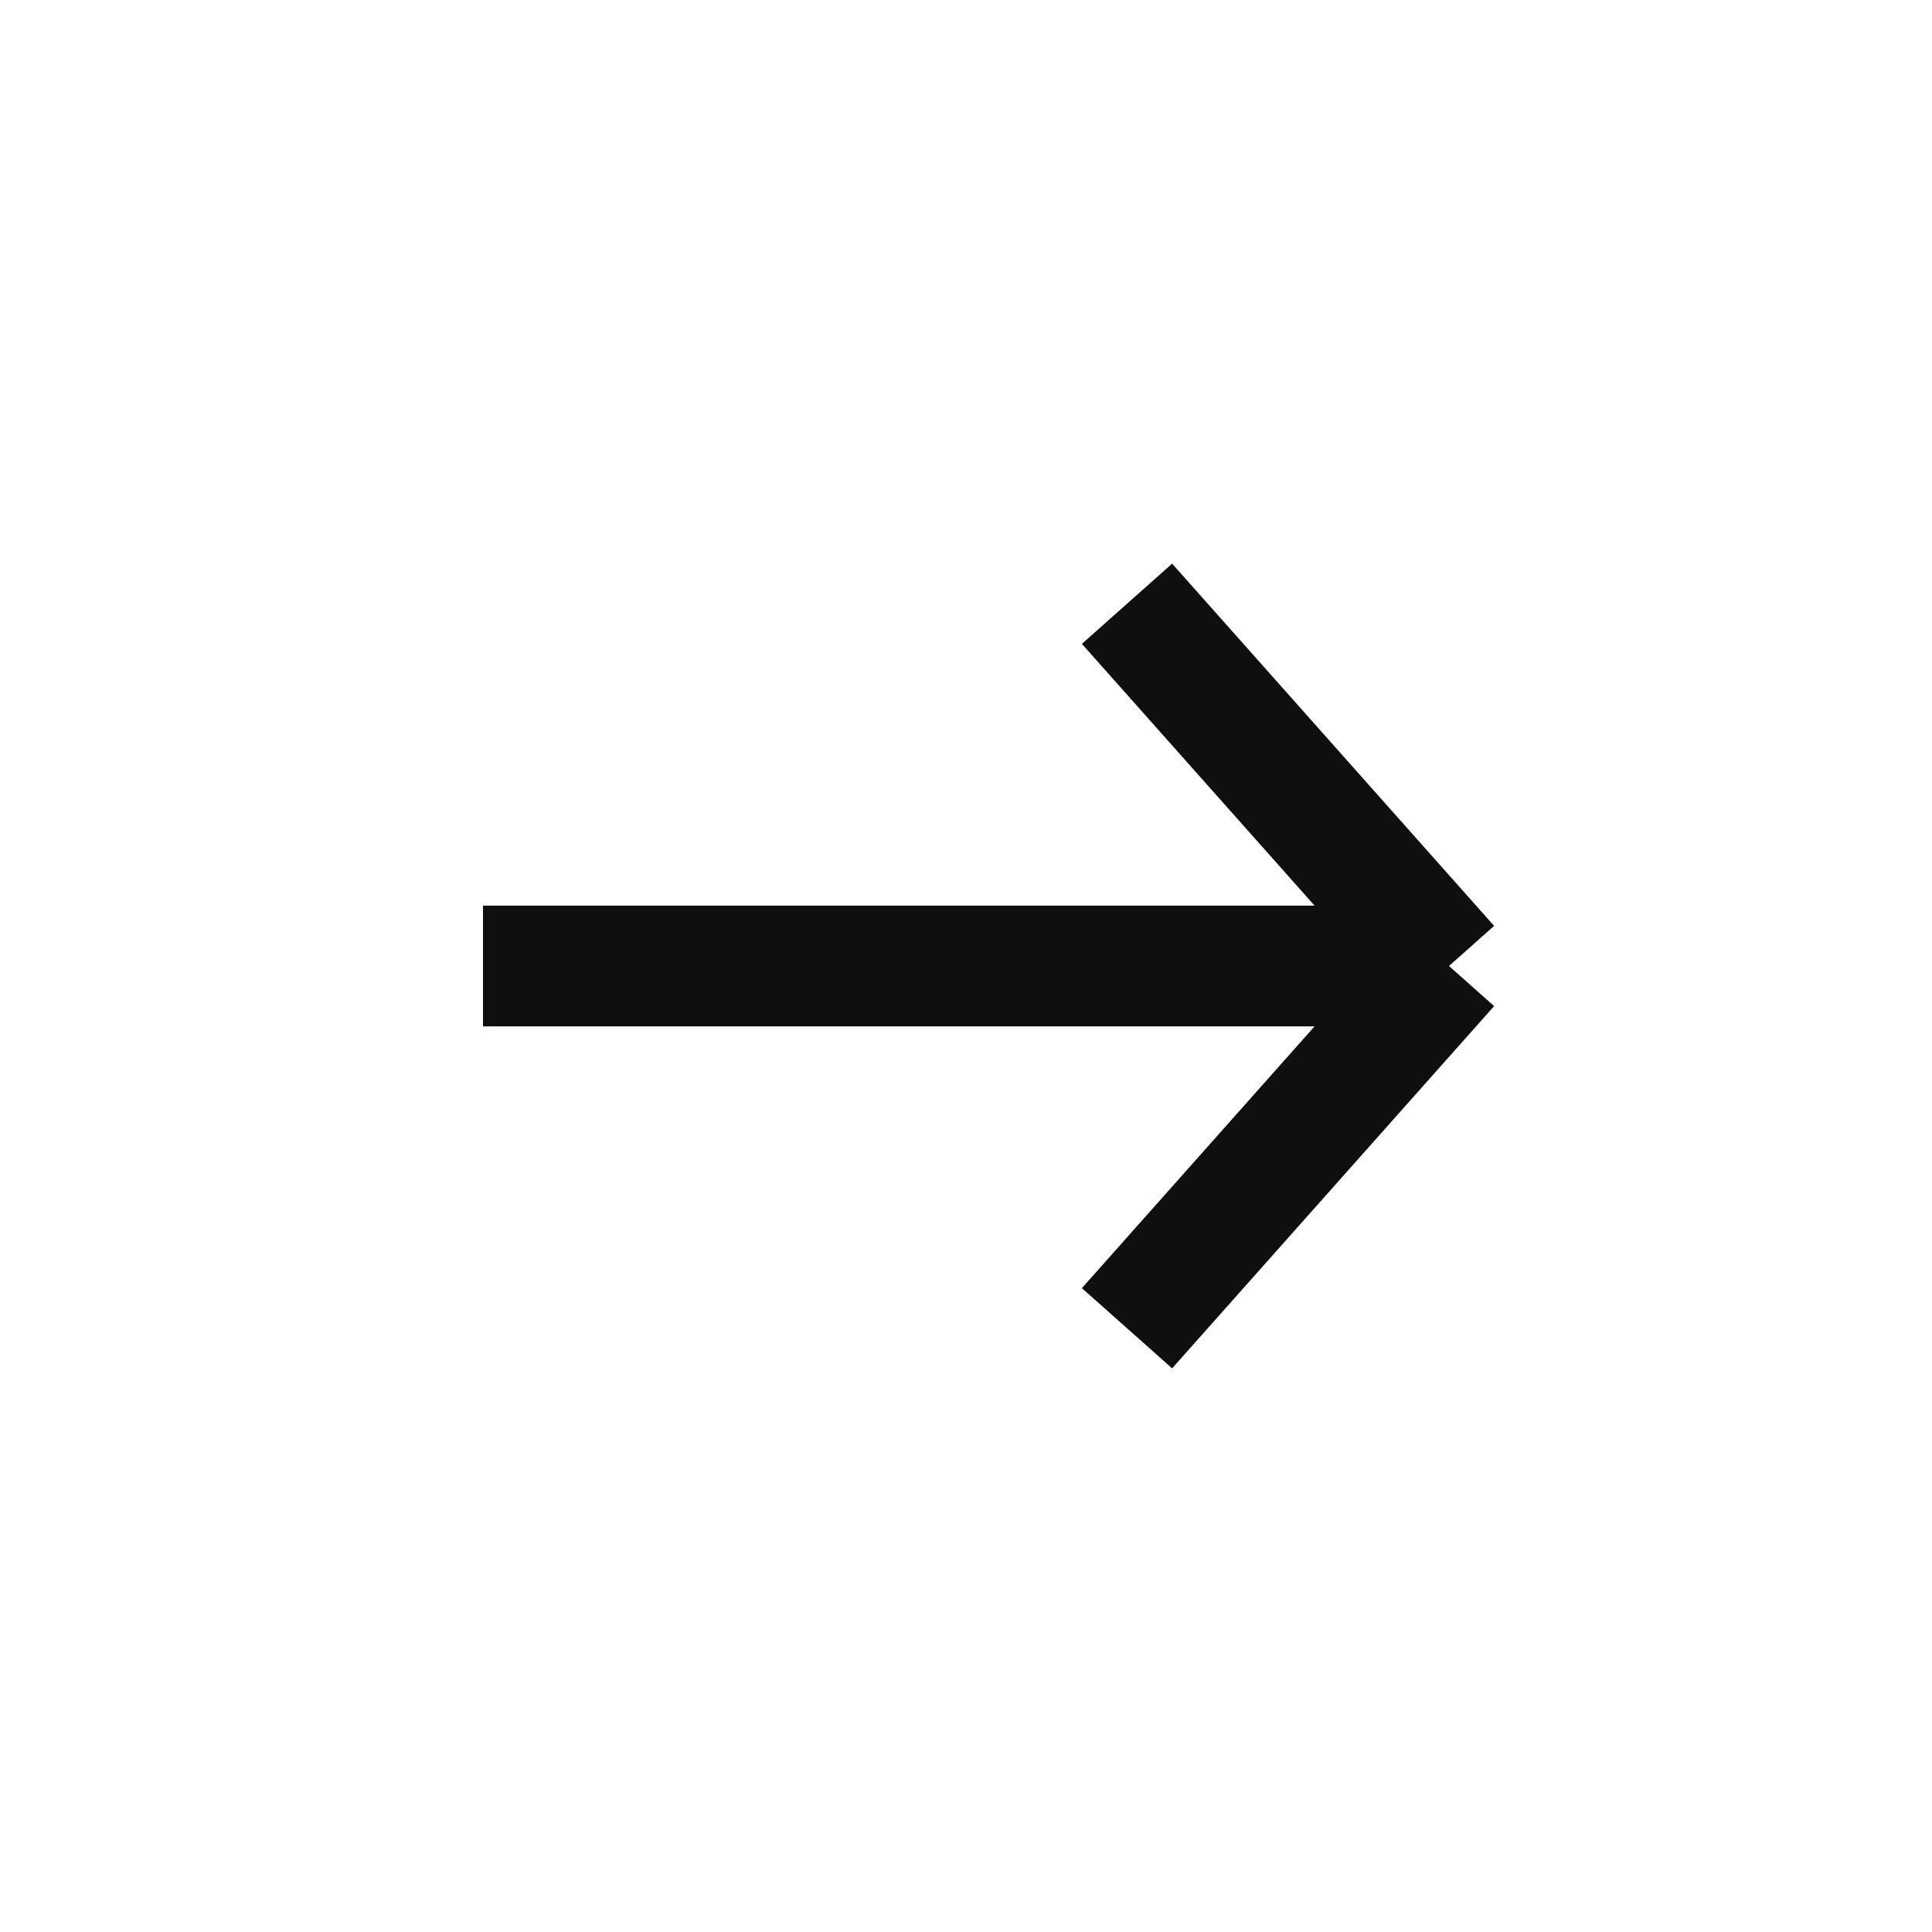
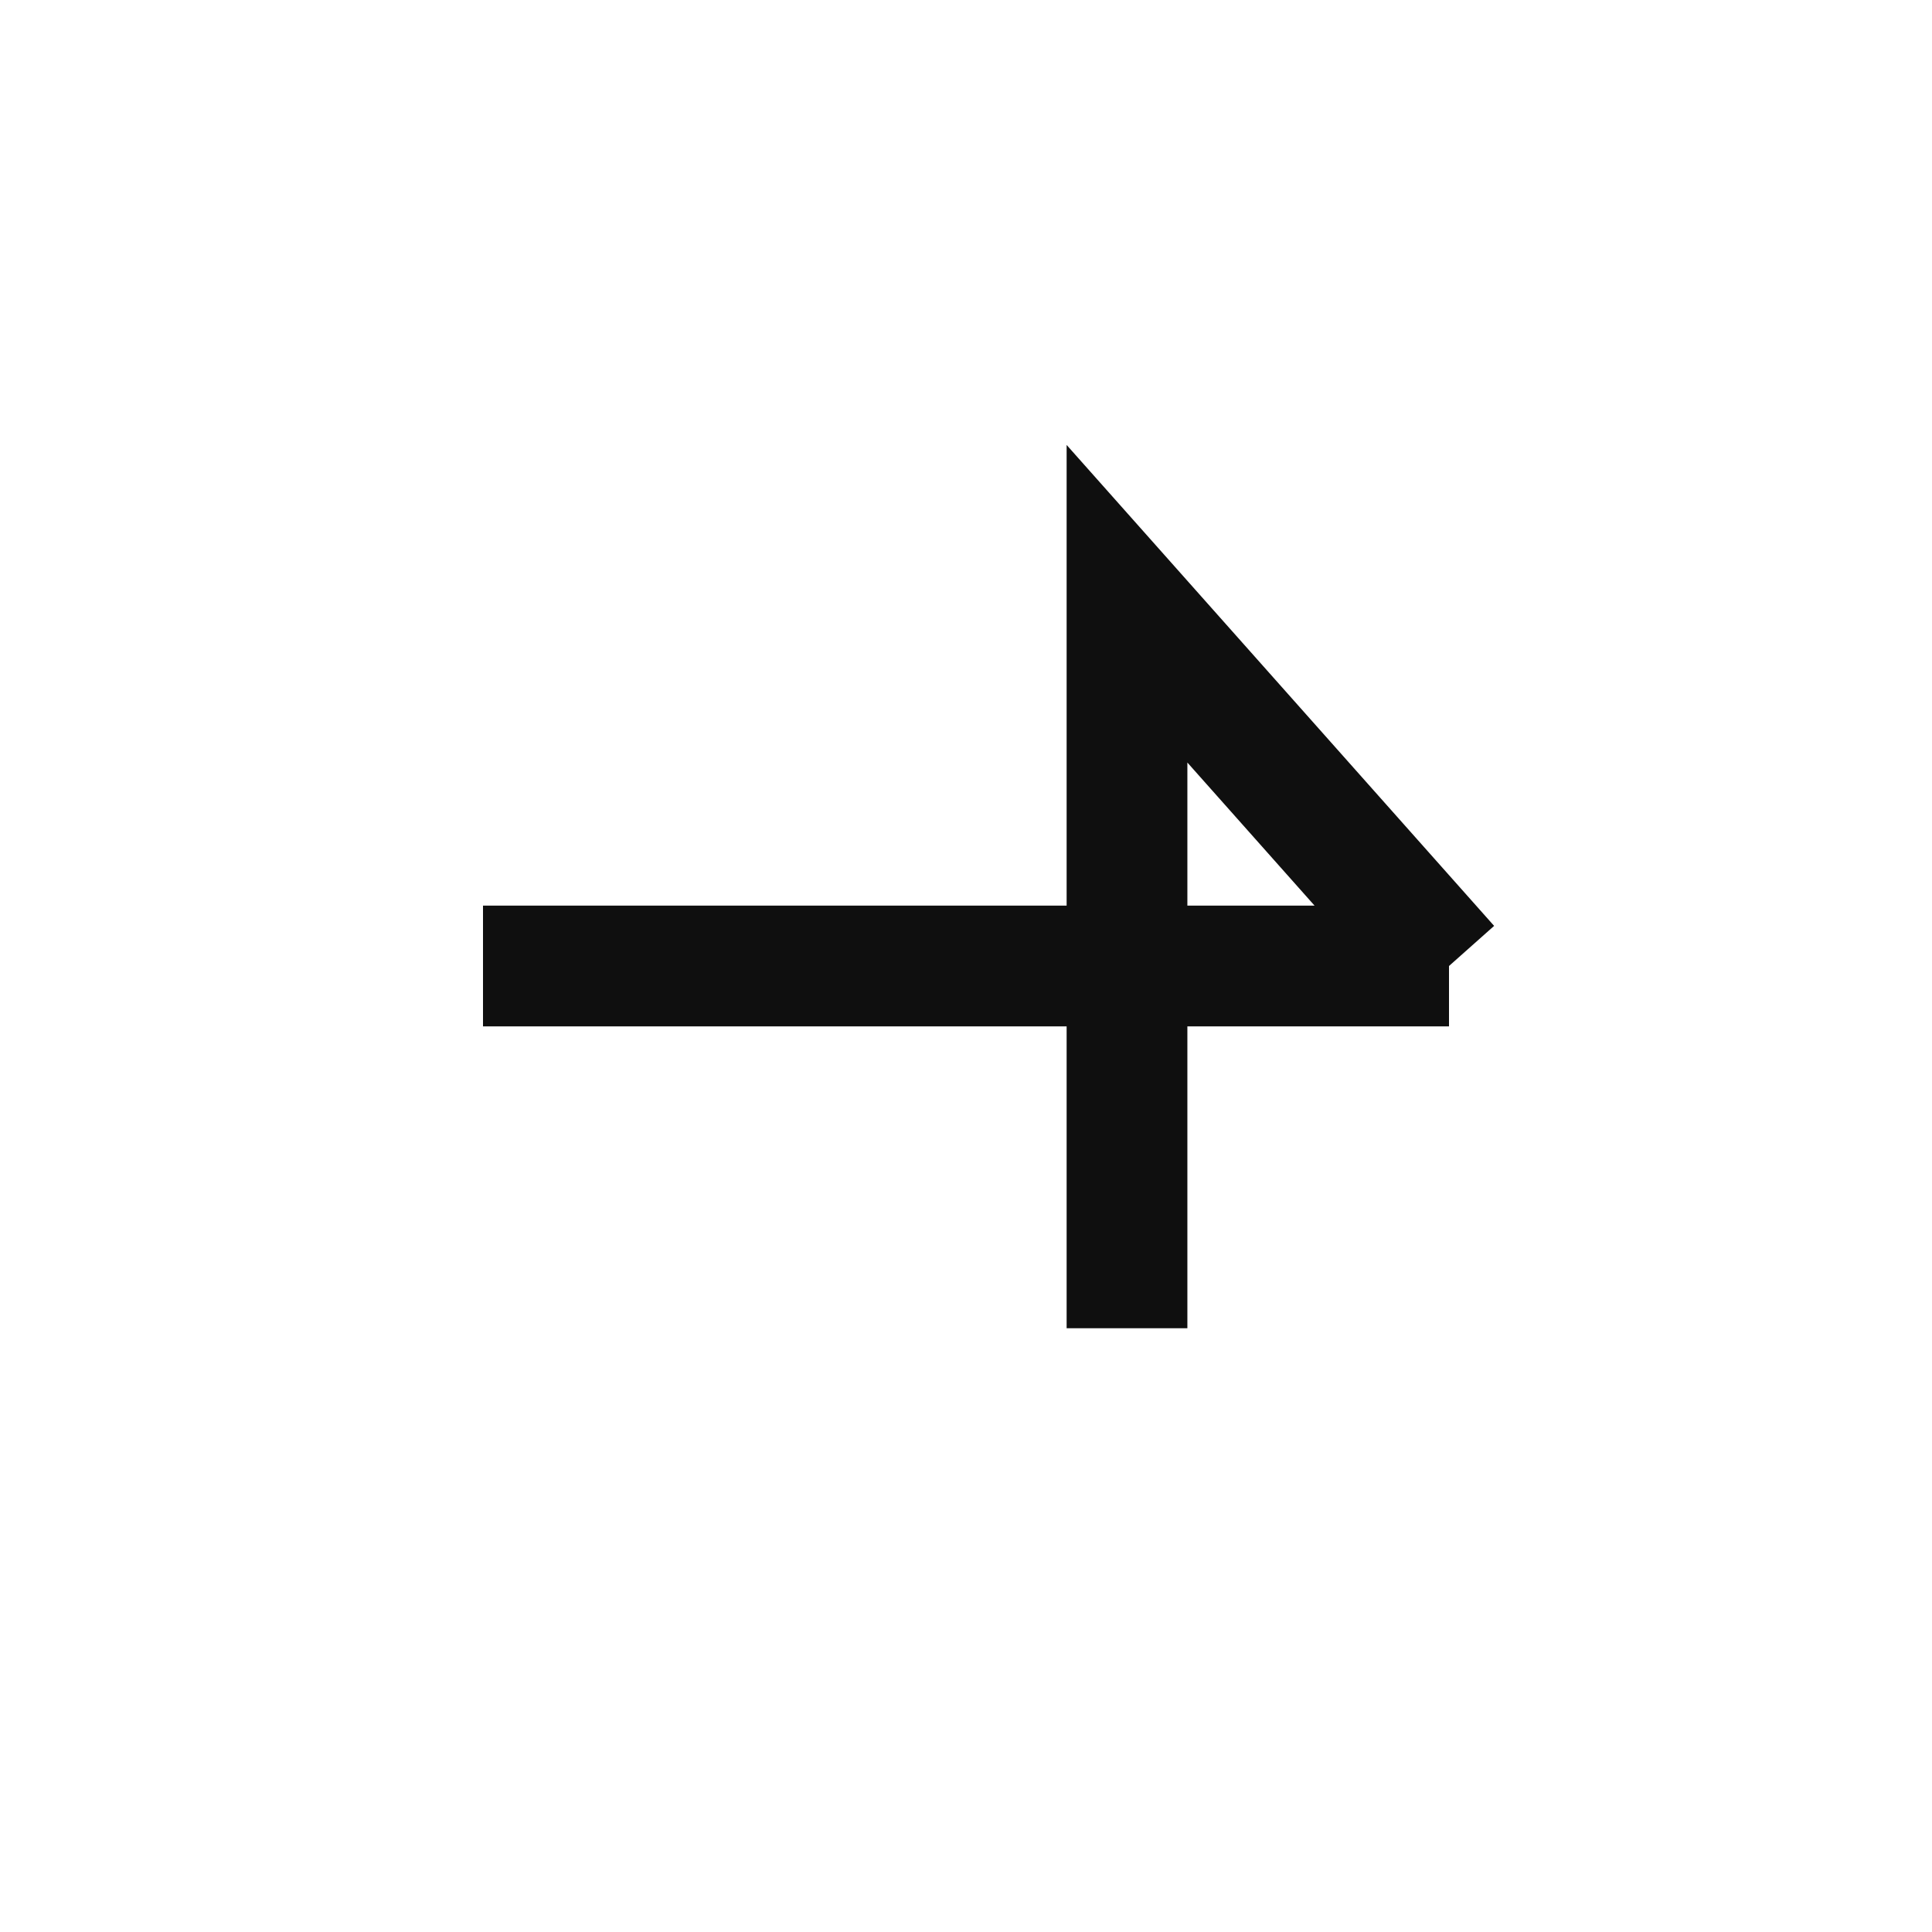
<svg xmlns="http://www.w3.org/2000/svg" width="210" height="210" viewBox="0 0 210 210" fill="none">
-   <path d="M52.5 105H157.5M157.5 105L122.5 65.625M157.5 105L122.5 144.375" stroke="#0F0F0F" stroke-width="13.125" />
+   <path d="M52.5 105H157.5M157.5 105L122.5 65.625L122.5 144.375" stroke="#0F0F0F" stroke-width="13.125" />
</svg>